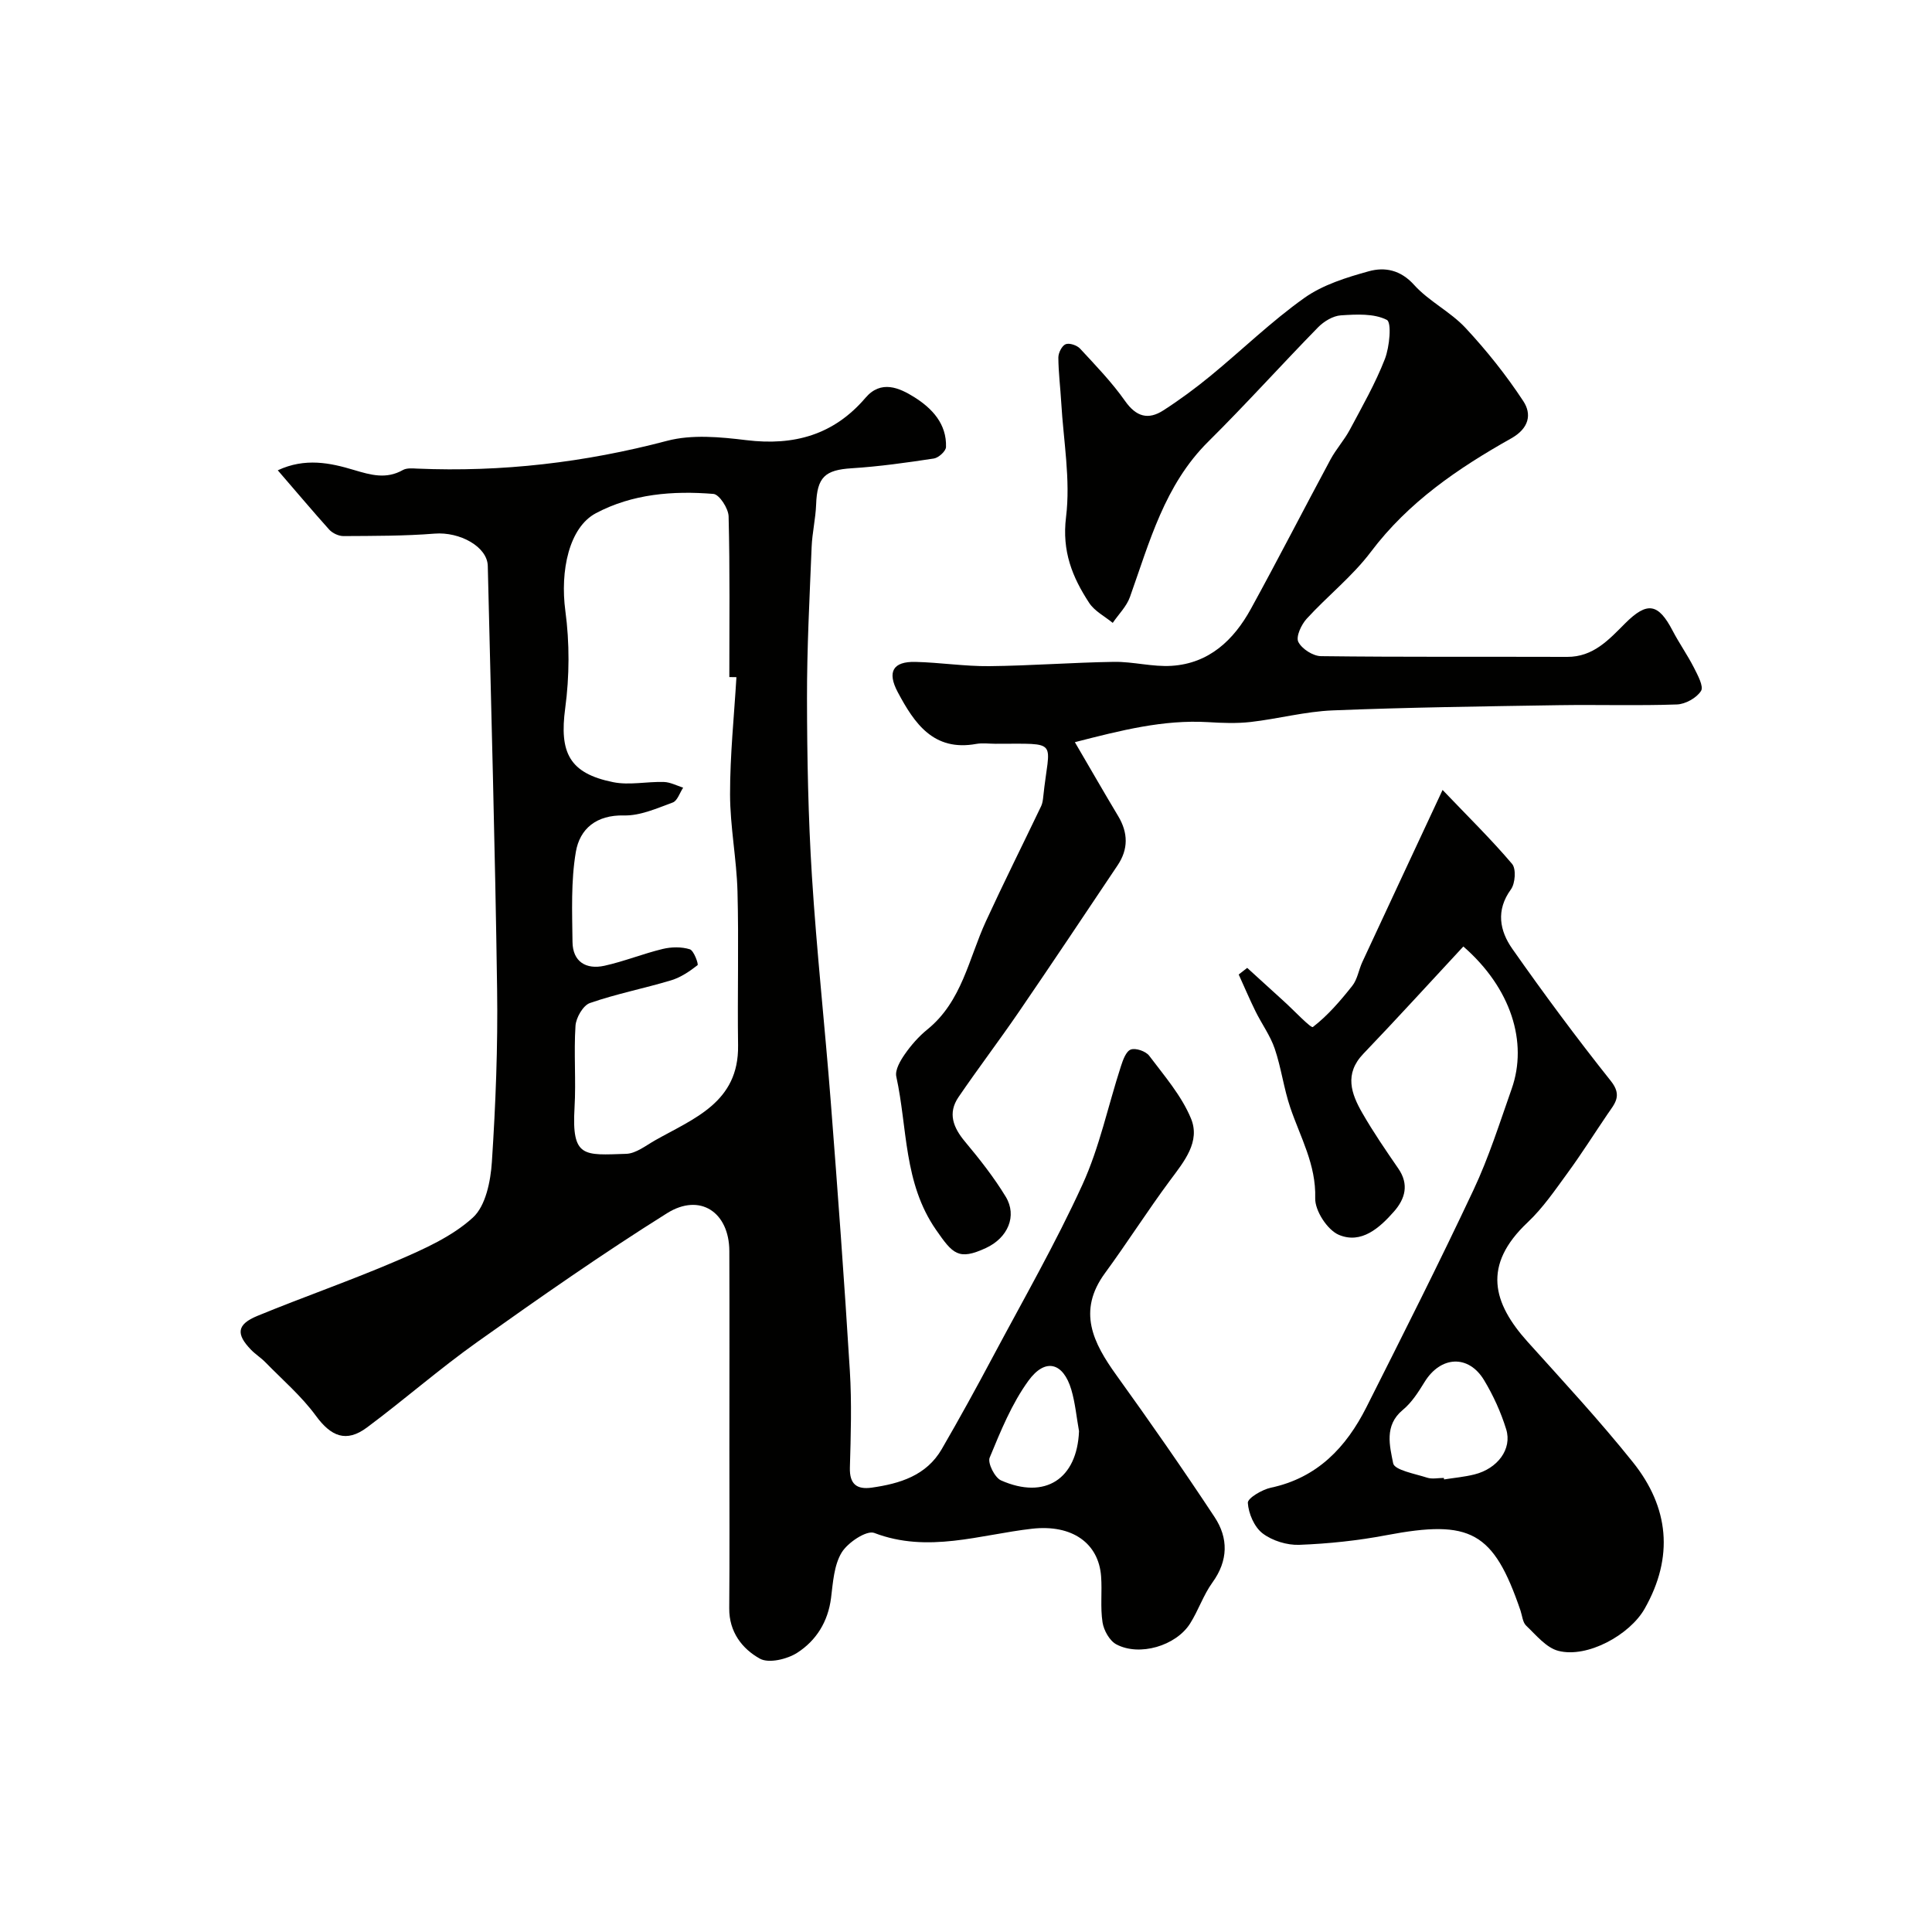
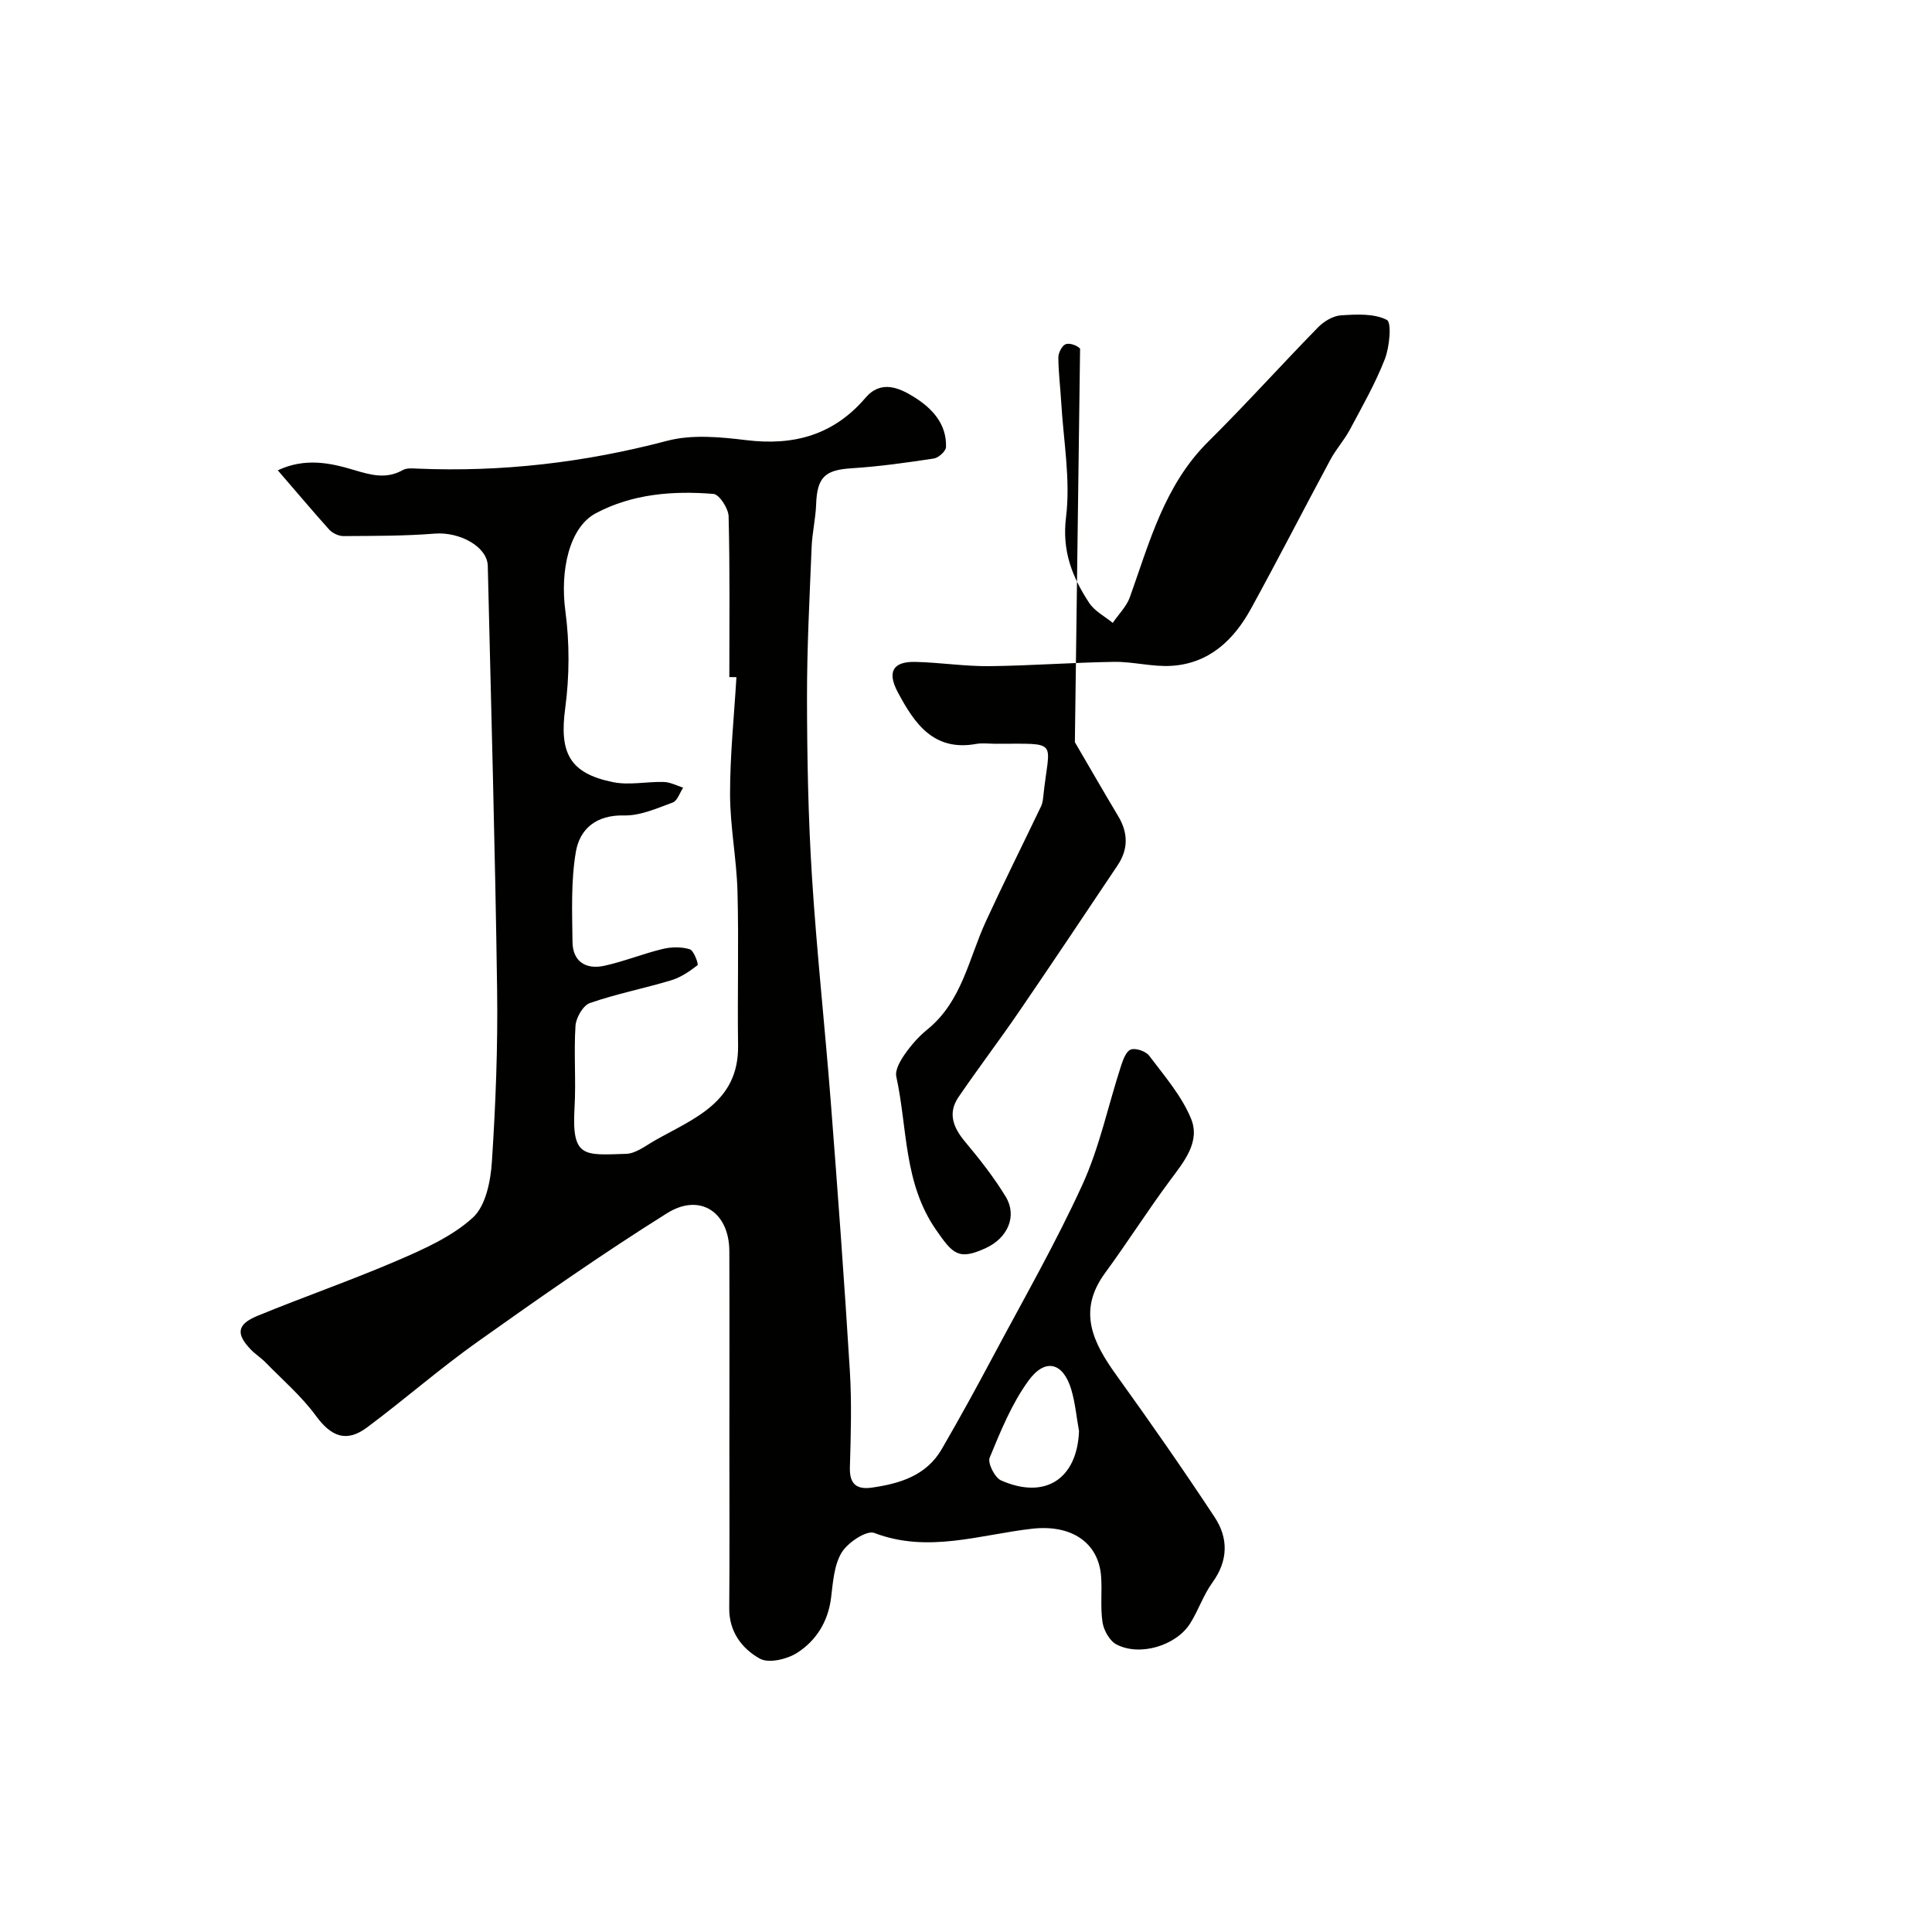
<svg xmlns="http://www.w3.org/2000/svg" enable-background="new 0 0 400 400" viewBox="0 0 400 400">
  <g fill="#010100">
    <path d="m57.51 97.37c5.65-2.64 10.86-1.54 15.72-.08 3.59 1.07 6.73 1.97 10.19.02.79-.44 1.95-.34 2.94-.29 17.55.75 34.72-1.26 51.74-5.75 5.15-1.36 11.01-.8 16.43-.14 9.85 1.2 18.09-1.08 24.66-8.77 3.21-3.76 6.99-2.09 10.14-.11 3.65 2.3 6.69 5.51 6.53 10.31-.03.85-1.54 2.22-2.51 2.37-5.65.86-11.33 1.66-17.03 2.02-5.53.35-7.15 1.84-7.35 7.5-.11 2.94-.81 5.86-.93 8.79-.42 10.45-.98 20.92-.96 31.37.02 12.27.25 24.55 1.02 36.79.98 15.58 2.69 31.12 3.9 46.69 1.44 18.56 2.81 37.12 3.95 55.7.41 6.67.2 13.39.01 20.08-.09 3.43 1.45 4.56 4.52 4.13 5.82-.83 11.31-2.48 14.5-7.98 3.65-6.3 7.16-12.68 10.58-19.11 6.3-11.82 12.99-23.48 18.55-35.65 3.54-7.75 5.3-16.3 7.95-24.46.42-1.31 1.06-3.13 2.05-3.5 1.01-.38 3.11.34 3.82 1.28 3.13 4.16 6.68 8.25 8.64 12.97 2.01 4.82-1.4 8.91-4.31 12.82-4.66 6.28-8.86 12.9-13.48 19.21-5.79 7.89-2.46 14.44 2.37 21.15 6.95 9.66 13.77 19.44 20.32 29.37 2.87 4.34 2.84 9-.45 13.54-1.88 2.6-2.91 5.79-4.64 8.52-2.93 4.6-10.47 6.83-15.25 4.29-1.4-.74-2.6-2.89-2.86-4.55-.49-3.11-.06-6.36-.3-9.53-.5-6.84-5.96-10.81-14.32-9.86-10.76 1.22-21.53 5.12-32.64.87-1.59-.61-5.49 1.98-6.75 4.05-1.59 2.62-1.8 6.19-2.2 9.4-.62 4.92-3.07 8.84-7.02 11.37-2.08 1.33-5.87 2.23-7.71 1.21-3.68-2.04-6.39-5.55-6.35-10.42.09-11 .03-21.99.03-32.99 0-13.66.04-27.33-.01-40.99-.03-8.01-6.05-12.11-12.89-7.83-13.39 8.39-26.37 17.48-39.26 26.64-7.86 5.58-15.14 11.97-22.88 17.73-4.3 3.2-7.45 1.84-10.57-2.43-2.98-4.07-6.91-7.44-10.46-11.08-.92-.94-2.06-1.65-2.97-2.59-3.15-3.25-2.94-5.25 1.3-7 9.62-3.96 19.47-7.37 29.02-11.48 5.5-2.37 11.29-4.94 15.61-8.88 2.66-2.42 3.68-7.54 3.94-11.55.78-11.9 1.25-23.86 1.08-35.78-.41-29.2-1.24-58.39-1.93-87.59-.09-3.99-5.81-7.1-10.99-6.69-6.27.5-12.58.47-18.88.51-1 .01-2.29-.6-2.97-1.35-3.43-3.82-6.71-7.73-10.64-12.27zm94.96 42.83c-.49-.01-.98-.01-1.47-.02 0-11.09.13-22.19-.15-33.27-.04-1.65-1.93-4.55-3.14-4.65-8.38-.68-16.77-.02-24.33 3.99-5.57 2.95-7.44 11.94-6.33 20.23.89 6.61.86 13.53-.03 20.15-1.23 9.18.83 13.48 9.93 15.31 3.36.68 6.99-.15 10.5-.04 1.34.04 2.66.76 3.99 1.18-.71 1.06-1.19 2.72-2.16 3.07-3.27 1.2-6.73 2.76-10.09 2.68-5.74-.14-9.16 2.78-9.97 7.56-1.03 6.07-.76 12.4-.69 18.61.04 4.13 2.82 5.78 6.61 4.95 4.08-.9 8-2.5 12.07-3.48 1.79-.43 3.88-.47 5.61.07.84.26 1.84 3.1 1.6 3.29-1.64 1.28-3.48 2.53-5.46 3.13-5.58 1.68-11.34 2.8-16.83 4.71-1.41.49-2.87 3.03-2.98 4.71-.37 5.64.13 11.33-.2 16.97-.61 10.44 1.95 9.81 10.68 9.54 2.04-.06 4.09-1.72 6.04-2.82 8-4.52 17.31-7.84 17.14-19.61-.15-10.63.16-21.27-.12-31.89-.18-6.71-1.53-13.41-1.54-20.11-.01-8.11.84-16.19 1.32-24.26zm70.93 156.11c-.52-2.88-.78-5.83-1.6-8.61-1.67-5.6-5.38-6.64-8.87-1.84-3.46 4.76-5.76 10.44-8.03 15.93-.46 1.11 1.05 4.13 2.35 4.71 9.16 4.05 15.75-.32 16.15-10.19z" />
-     <path d="m222.54 153.66c3.36 5.74 6.11 10.55 8.97 15.31 2.07 3.46 2.12 6.84-.12 10.18-6.8 10.15-13.58 20.32-20.48 30.4-4.06 5.93-8.41 11.65-12.46 17.59-2.27 3.33-1.1 6.3 1.34 9.22 3.03 3.63 5.99 7.38 8.43 11.4 2.43 3.99.43 8.54-4.1 10.63-5.7 2.64-6.87 1.2-10.32-3.76-6.76-9.74-5.89-21.08-8.23-31.73-.3-1.37.83-3.3 1.77-4.65 1.31-1.88 2.89-3.68 4.67-5.12 7.16-5.81 8.55-14.64 12.1-22.36 3.69-8.02 7.64-15.91 11.45-23.87.27-.57.36-1.26.43-1.91 1.24-12.02 3.64-10.98-9.88-11-1.33 0-2.7-.2-3.99.03-8.85 1.61-12.82-4.28-16.24-10.7-2.27-4.25-.98-6.39 3.65-6.28 5.1.12 10.2.93 15.3.88 8.6-.09 17.19-.76 25.8-.89 3.99-.06 8.01 1.08 11.97.82 7.72-.5 12.82-5.32 16.36-11.75 5.63-10.25 10.96-20.66 16.5-30.96 1.15-2.14 2.84-4 3.99-6.14 2.57-4.82 5.3-9.6 7.27-14.66.98-2.52 1.44-7.58.41-8.11-2.66-1.36-6.31-1.15-9.52-.94-1.63.11-3.5 1.24-4.7 2.46-7.65 7.82-14.98 15.98-22.75 23.68-9.06 8.98-12.15 20.77-16.22 32.18-.7 1.96-2.35 3.57-3.56 5.35-1.66-1.36-3.76-2.43-4.88-4.14-3.49-5.33-5.66-10.69-4.79-17.75.96-7.74-.53-15.79-.99-23.7-.18-3.12-.58-6.23-.6-9.35 0-.96.73-2.43 1.5-2.75s2.35.21 3 .91c3.24 3.5 6.59 6.97 9.32 10.85 2.3 3.27 4.79 3.95 7.91 1.94 3.42-2.2 6.72-4.64 9.87-7.23 6.47-5.32 12.51-11.21 19.32-16.05 3.84-2.73 8.73-4.25 13.36-5.53 3.3-.91 6.56-.3 9.37 2.82 3.06 3.4 7.5 5.54 10.63 8.89 4.39 4.71 8.46 9.81 11.99 15.19 1.75 2.66 1.24 5.59-2.51 7.7-10.97 6.17-21.28 13.17-29.06 23.5-3.82 5.07-8.97 9.12-13.29 13.85-1.11 1.21-2.26 3.7-1.73 4.78.72 1.45 3.04 2.94 4.69 2.96 16.99.21 33.99.09 50.98.15 5.42.02 8.62-3.56 12-6.94 4.57-4.57 6.87-4.17 9.84 1.54 1.36 2.6 3.07 5.02 4.4 7.63.78 1.54 2.06 3.89 1.47 4.82-.92 1.45-3.23 2.74-4.99 2.8-8.15.29-16.33.02-24.49.15-15.6.25-31.2.45-46.79 1.08-5.68.23-11.3 1.75-16.98 2.4-2.91.33-5.89.21-8.82.03-9.26-.54-17.97 1.69-27.57 4.15z" />
-     <path d="m302.97 195.96c-7 7.53-13.76 14.97-20.71 22.22-3.98 4.16-2.51 8.26-.2 12.27 2.27 3.95 4.86 7.73 7.45 11.49 2.26 3.28 1.41 6.25-.88 8.87-3.01 3.43-6.79 6.81-11.44 4.85-2.37-1.01-4.97-5.01-4.89-7.59.2-6.97-3.08-12.61-5.16-18.75-1.35-3.97-1.87-8.23-3.22-12.2-.92-2.71-2.69-5.12-3.97-7.72-1.24-2.51-2.33-5.09-3.49-7.64.59-.46 1.17-.92 1.76-1.37 2.52 2.29 5.04 4.59 7.56 6.88 2.09 1.89 5.64 5.67 6.04 5.36 3.08-2.37 5.7-5.43 8.15-8.52 1.07-1.34 1.33-3.3 2.08-4.92 5.44-11.72 10.92-23.42 16.62-35.64 5.3 5.55 10.08 10.23 14.39 15.31.87 1.02.66 4.04-.24 5.28-3.16 4.34-2.32 8.58.28 12.29 6.54 9.32 13.33 18.48 20.42 27.39 2.43 3.05.77 4.69-.69 6.84-2.75 4.04-5.35 8.18-8.23 12.12-2.6 3.56-5.14 7.3-8.32 10.3-9.45 8.9-7.21 16.71.01 24.74 7.38 8.2 14.9 16.31 21.79 24.92 7.47 9.34 8.51 19.61 2.43 30.32-3.07 5.42-11.87 10.29-17.88 8.73-2.51-.65-4.59-3.26-6.65-5.21-.73-.69-.82-2.07-1.18-3.14-5.59-16.36-10.32-18.9-27.73-15.6-5.94 1.13-12.02 1.77-18.06 2-2.54.1-5.59-.84-7.6-2.37-1.72-1.31-2.92-4.1-3.06-6.32-.06-.97 2.95-2.75 4.78-3.14 9.63-2.05 15.58-8.36 19.77-16.66 7.52-14.93 15.06-29.85 22.17-44.98 3.17-6.73 5.43-13.91 7.91-20.95 3.39-9.63-.13-20.86-10.01-29.46zm-4.04 110.03c.02.1.03.21.05.31 2.09-.33 4.22-.52 6.27-1.03 4.8-1.19 7.86-5.26 6.59-9.35-1.09-3.53-2.66-6.99-4.57-10.16-3.24-5.38-9.01-5.03-12.33.37-1.28 2.08-2.66 4.26-4.51 5.78-3.89 3.21-2.69 7.49-1.99 11.05.27 1.41 4.51 2.16 7.01 2.97 1.05.35 2.31.06 3.48.06z" />
+     <path d="m222.54 153.66c3.36 5.74 6.11 10.55 8.97 15.31 2.07 3.46 2.12 6.84-.12 10.18-6.8 10.15-13.58 20.32-20.48 30.4-4.06 5.93-8.41 11.65-12.46 17.59-2.27 3.33-1.1 6.3 1.34 9.22 3.03 3.63 5.99 7.38 8.43 11.4 2.43 3.99.43 8.54-4.1 10.63-5.7 2.64-6.87 1.2-10.32-3.76-6.76-9.74-5.89-21.08-8.23-31.73-.3-1.37.83-3.3 1.77-4.65 1.31-1.88 2.89-3.68 4.67-5.12 7.16-5.81 8.55-14.64 12.1-22.36 3.69-8.02 7.64-15.91 11.45-23.87.27-.57.36-1.26.43-1.91 1.24-12.02 3.64-10.98-9.88-11-1.33 0-2.7-.2-3.99.03-8.85 1.61-12.82-4.28-16.24-10.7-2.27-4.25-.98-6.39 3.65-6.28 5.1.12 10.2.93 15.3.88 8.6-.09 17.19-.76 25.8-.89 3.99-.06 8.01 1.08 11.97.82 7.72-.5 12.82-5.32 16.36-11.75 5.63-10.25 10.96-20.66 16.5-30.96 1.15-2.14 2.84-4 3.99-6.14 2.57-4.82 5.3-9.6 7.27-14.66.98-2.52 1.44-7.58.41-8.11-2.66-1.36-6.31-1.15-9.52-.94-1.63.11-3.5 1.24-4.7 2.46-7.65 7.82-14.98 15.98-22.75 23.68-9.06 8.98-12.15 20.77-16.22 32.18-.7 1.96-2.35 3.57-3.56 5.35-1.66-1.36-3.76-2.43-4.88-4.14-3.49-5.33-5.66-10.69-4.79-17.75.96-7.74-.53-15.79-.99-23.7-.18-3.12-.58-6.23-.6-9.35 0-.96.73-2.43 1.5-2.75s2.35.21 3 .91z" />
  </g>
</svg>